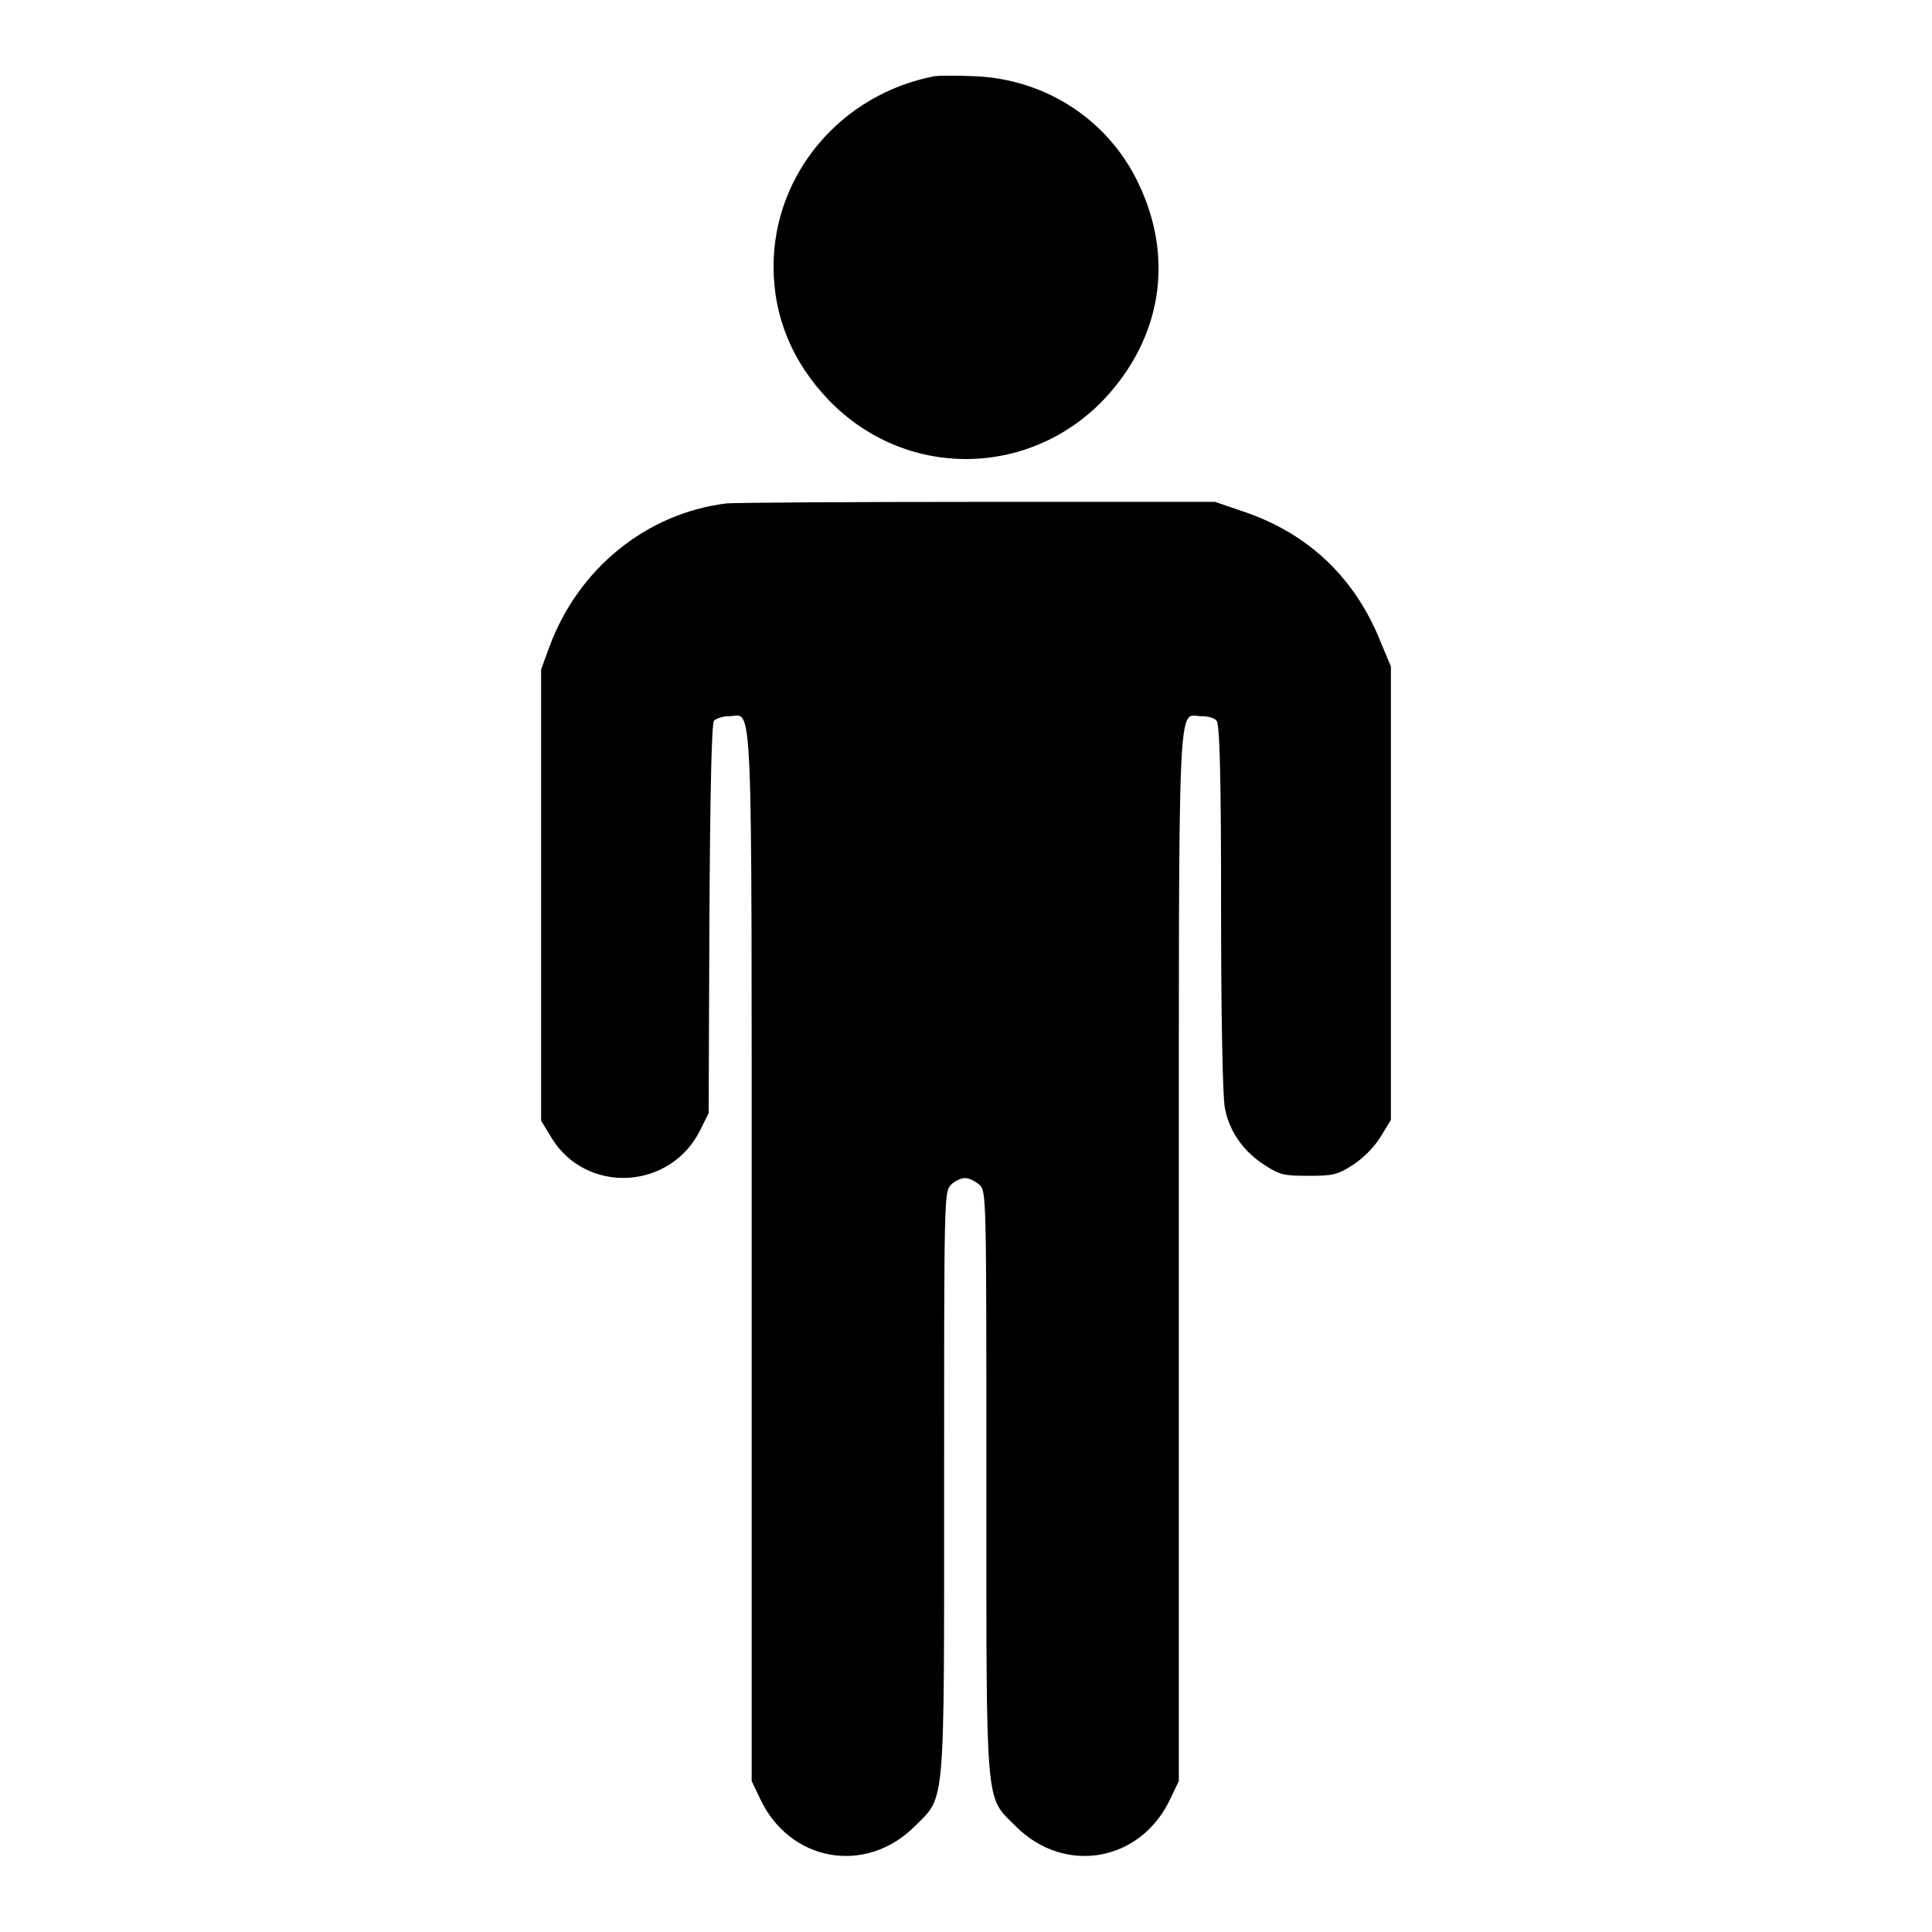
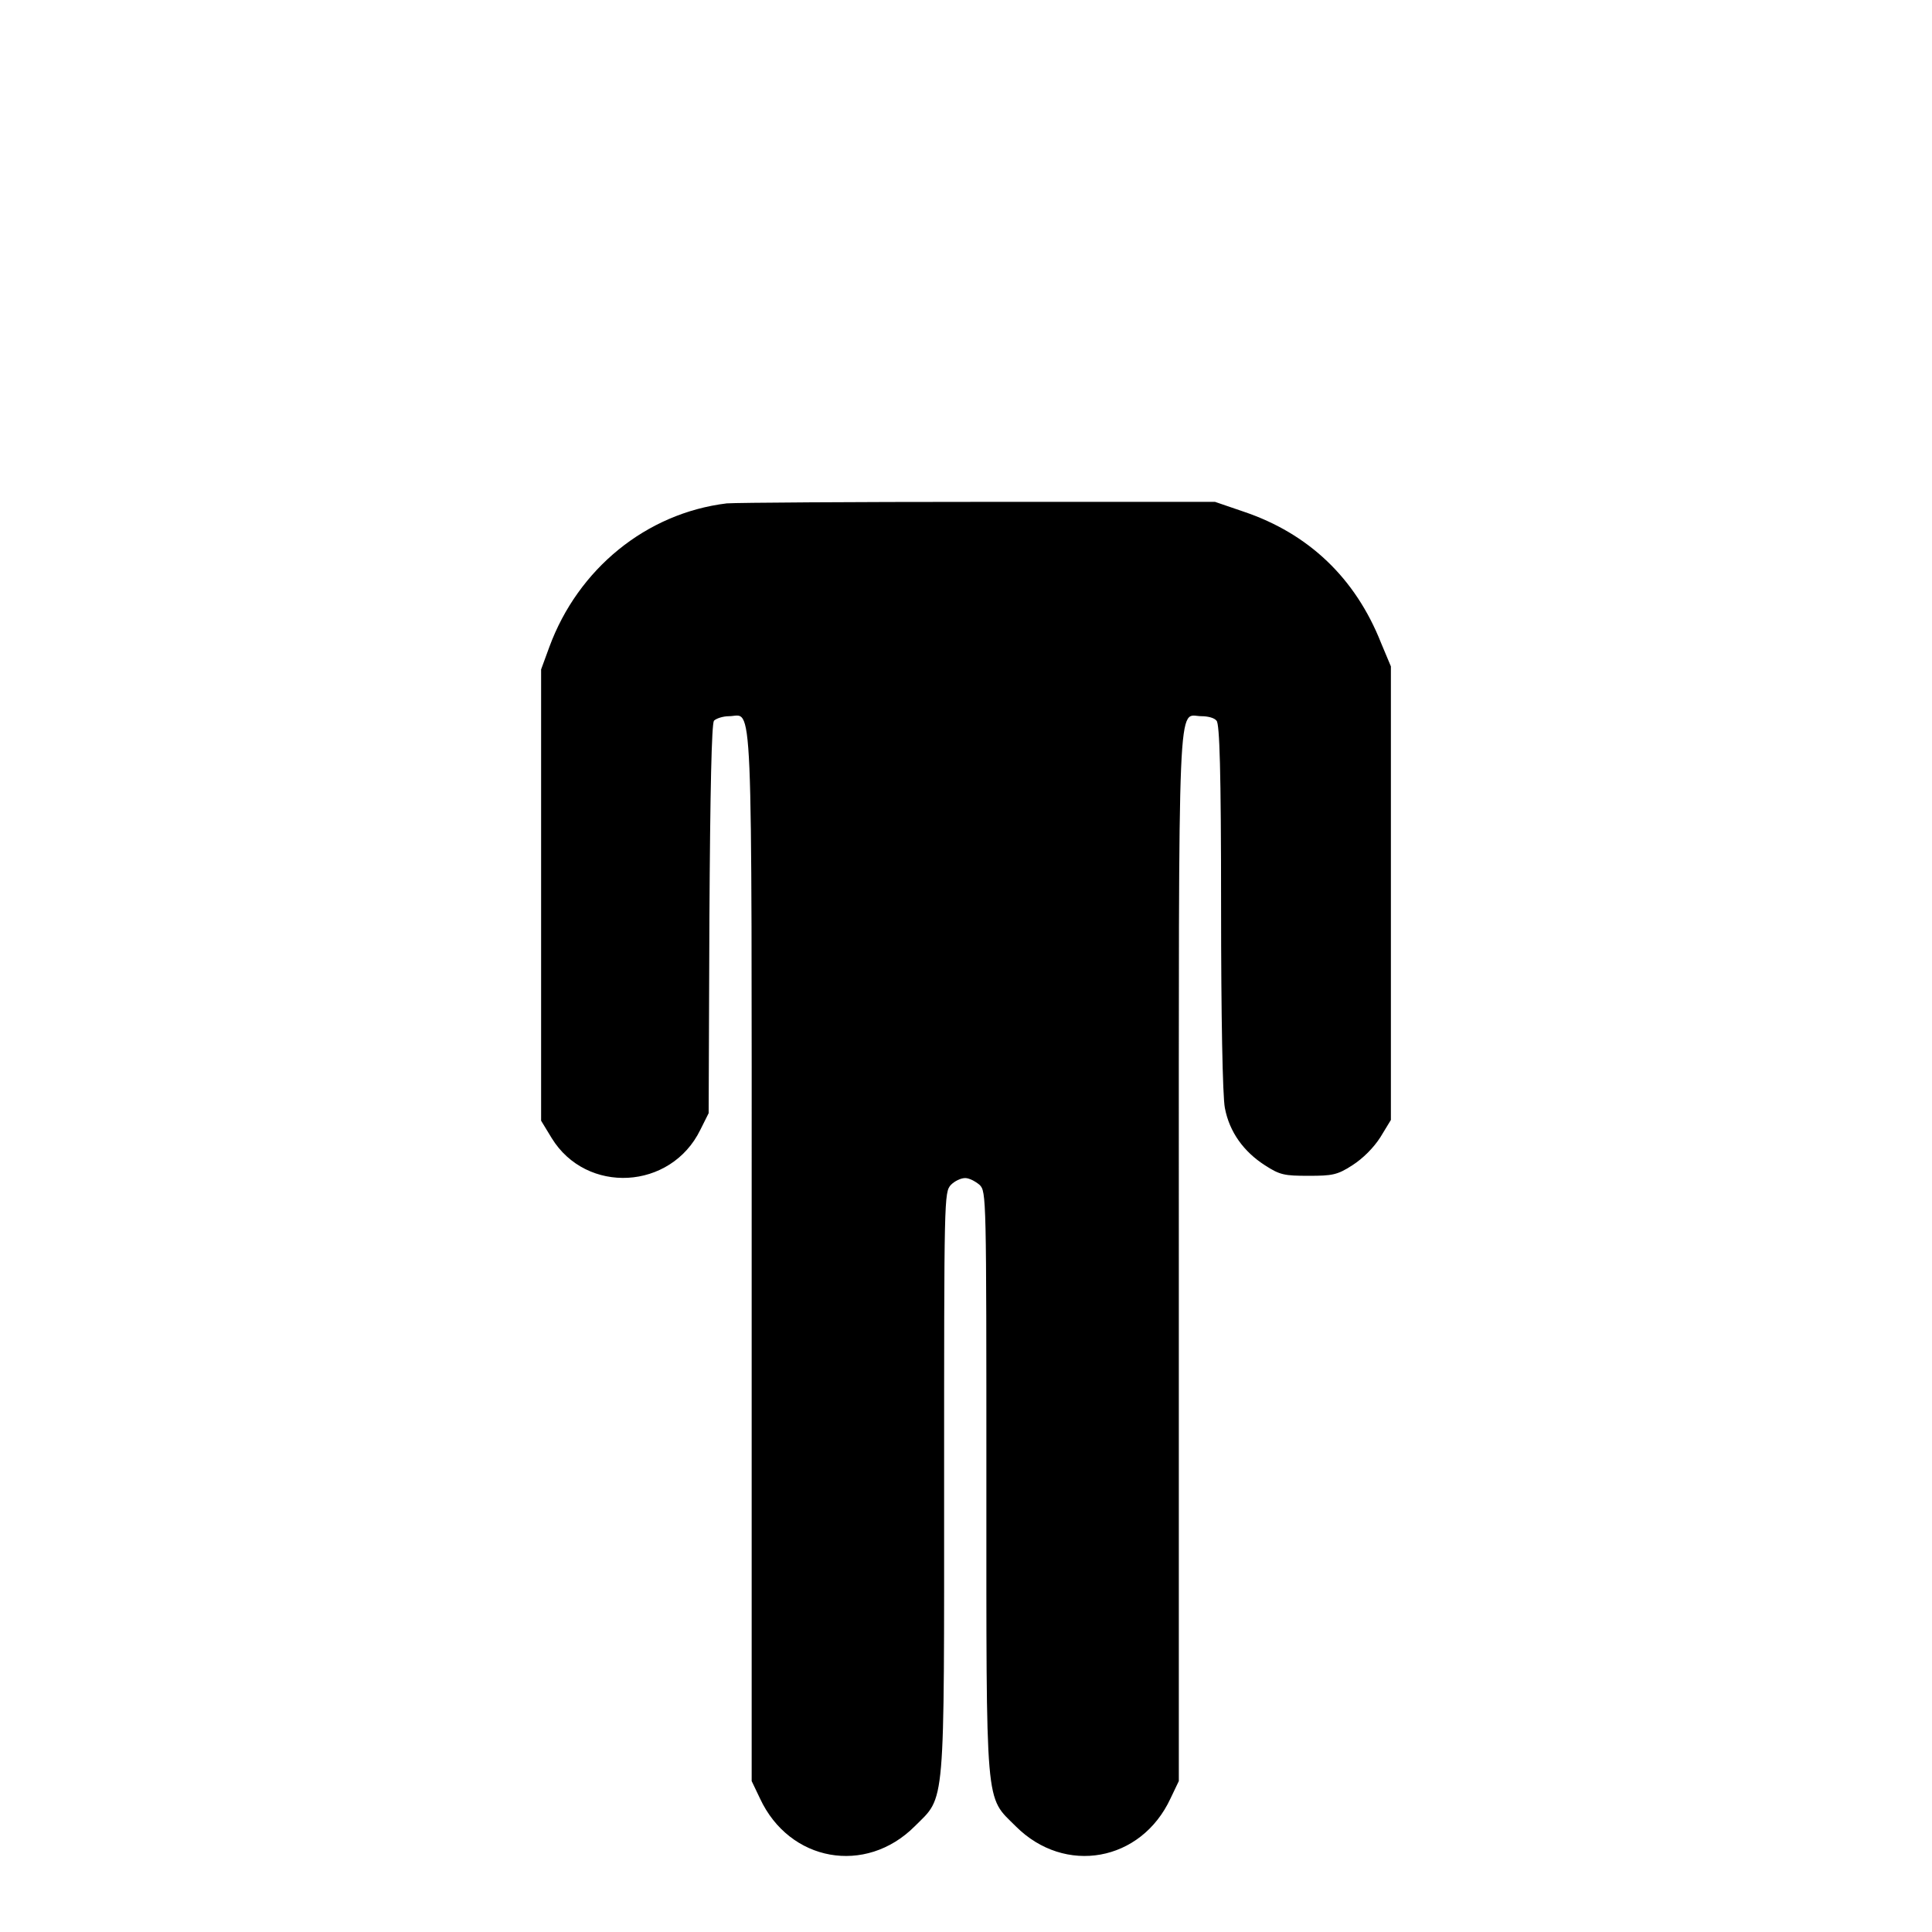
<svg xmlns="http://www.w3.org/2000/svg" version="1.1" x="0px" y="0px" viewBox="0 0 256 256" enable-background="new 0 0 256 256" xml:space="preserve">
  <g>
    <g>
      <g>
-         <path fill="#000000" d="M123.8,10.1c-12.4,2.4-21.3,13-21.3,25.2c0,6.7,2.5,12.7,7.3,17.7c10.1,10.5,26.5,10.4,36.5-0.1c7.6-8.1,9.3-18.6,4.6-28.5c-4-8.5-12.3-13.9-21.7-14.3C126.9,10,124.5,10,123.8,10.1z" />
        <path fill="#000000" d="M96.3,66.7c-10.7,1.3-19.7,8.7-23.5,19l-1.1,3v29.9v29.9l1.4,2.3c4.6,7.5,15.8,6.9,19.7-1.1l1.1-2.2l0.1-25.7c0.1-17.4,0.3-25.8,0.6-26.3c0.3-0.3,1.2-0.6,2-0.6c3.2,0,3-5.5,3,71.6v69.5l1.1,2.3c3.9,8.4,14,10.2,20.5,3.7c4.1-4.1,3.9-1.7,3.9-45.7c0-37.7,0-38.3,0.9-39.3c0.5-0.5,1.3-0.9,1.9-0.9c0.5,0,1.3,0.4,1.9,0.9c0.9,0.9,0.9,1.5,0.9,39.3c0,44-0.2,41.6,3.9,45.7c6.5,6.5,16.6,4.7,20.5-3.7l1.1-2.3v-69.5c0-77-0.2-71.6,3-71.6c0.8,0,1.7,0.2,2,0.6c0.4,0.4,0.6,6.5,0.6,24.7c0,14.3,0.2,25.1,0.5,26.6c0.6,3.2,2.5,5.8,5.3,7.6c2,1.3,2.6,1.4,5.8,1.4c3.1,0,3.8-0.1,5.8-1.4c1.4-0.9,2.8-2.3,3.7-3.7l1.4-2.3v-30.1V88.3l-1.3-3.1c-3.4-8.6-9.6-14.5-18.2-17.4l-3.8-1.3l-31,0C113,66.5,97.8,66.6,96.3,66.7z" />
      </g>
    </g>
  </g>
</svg>